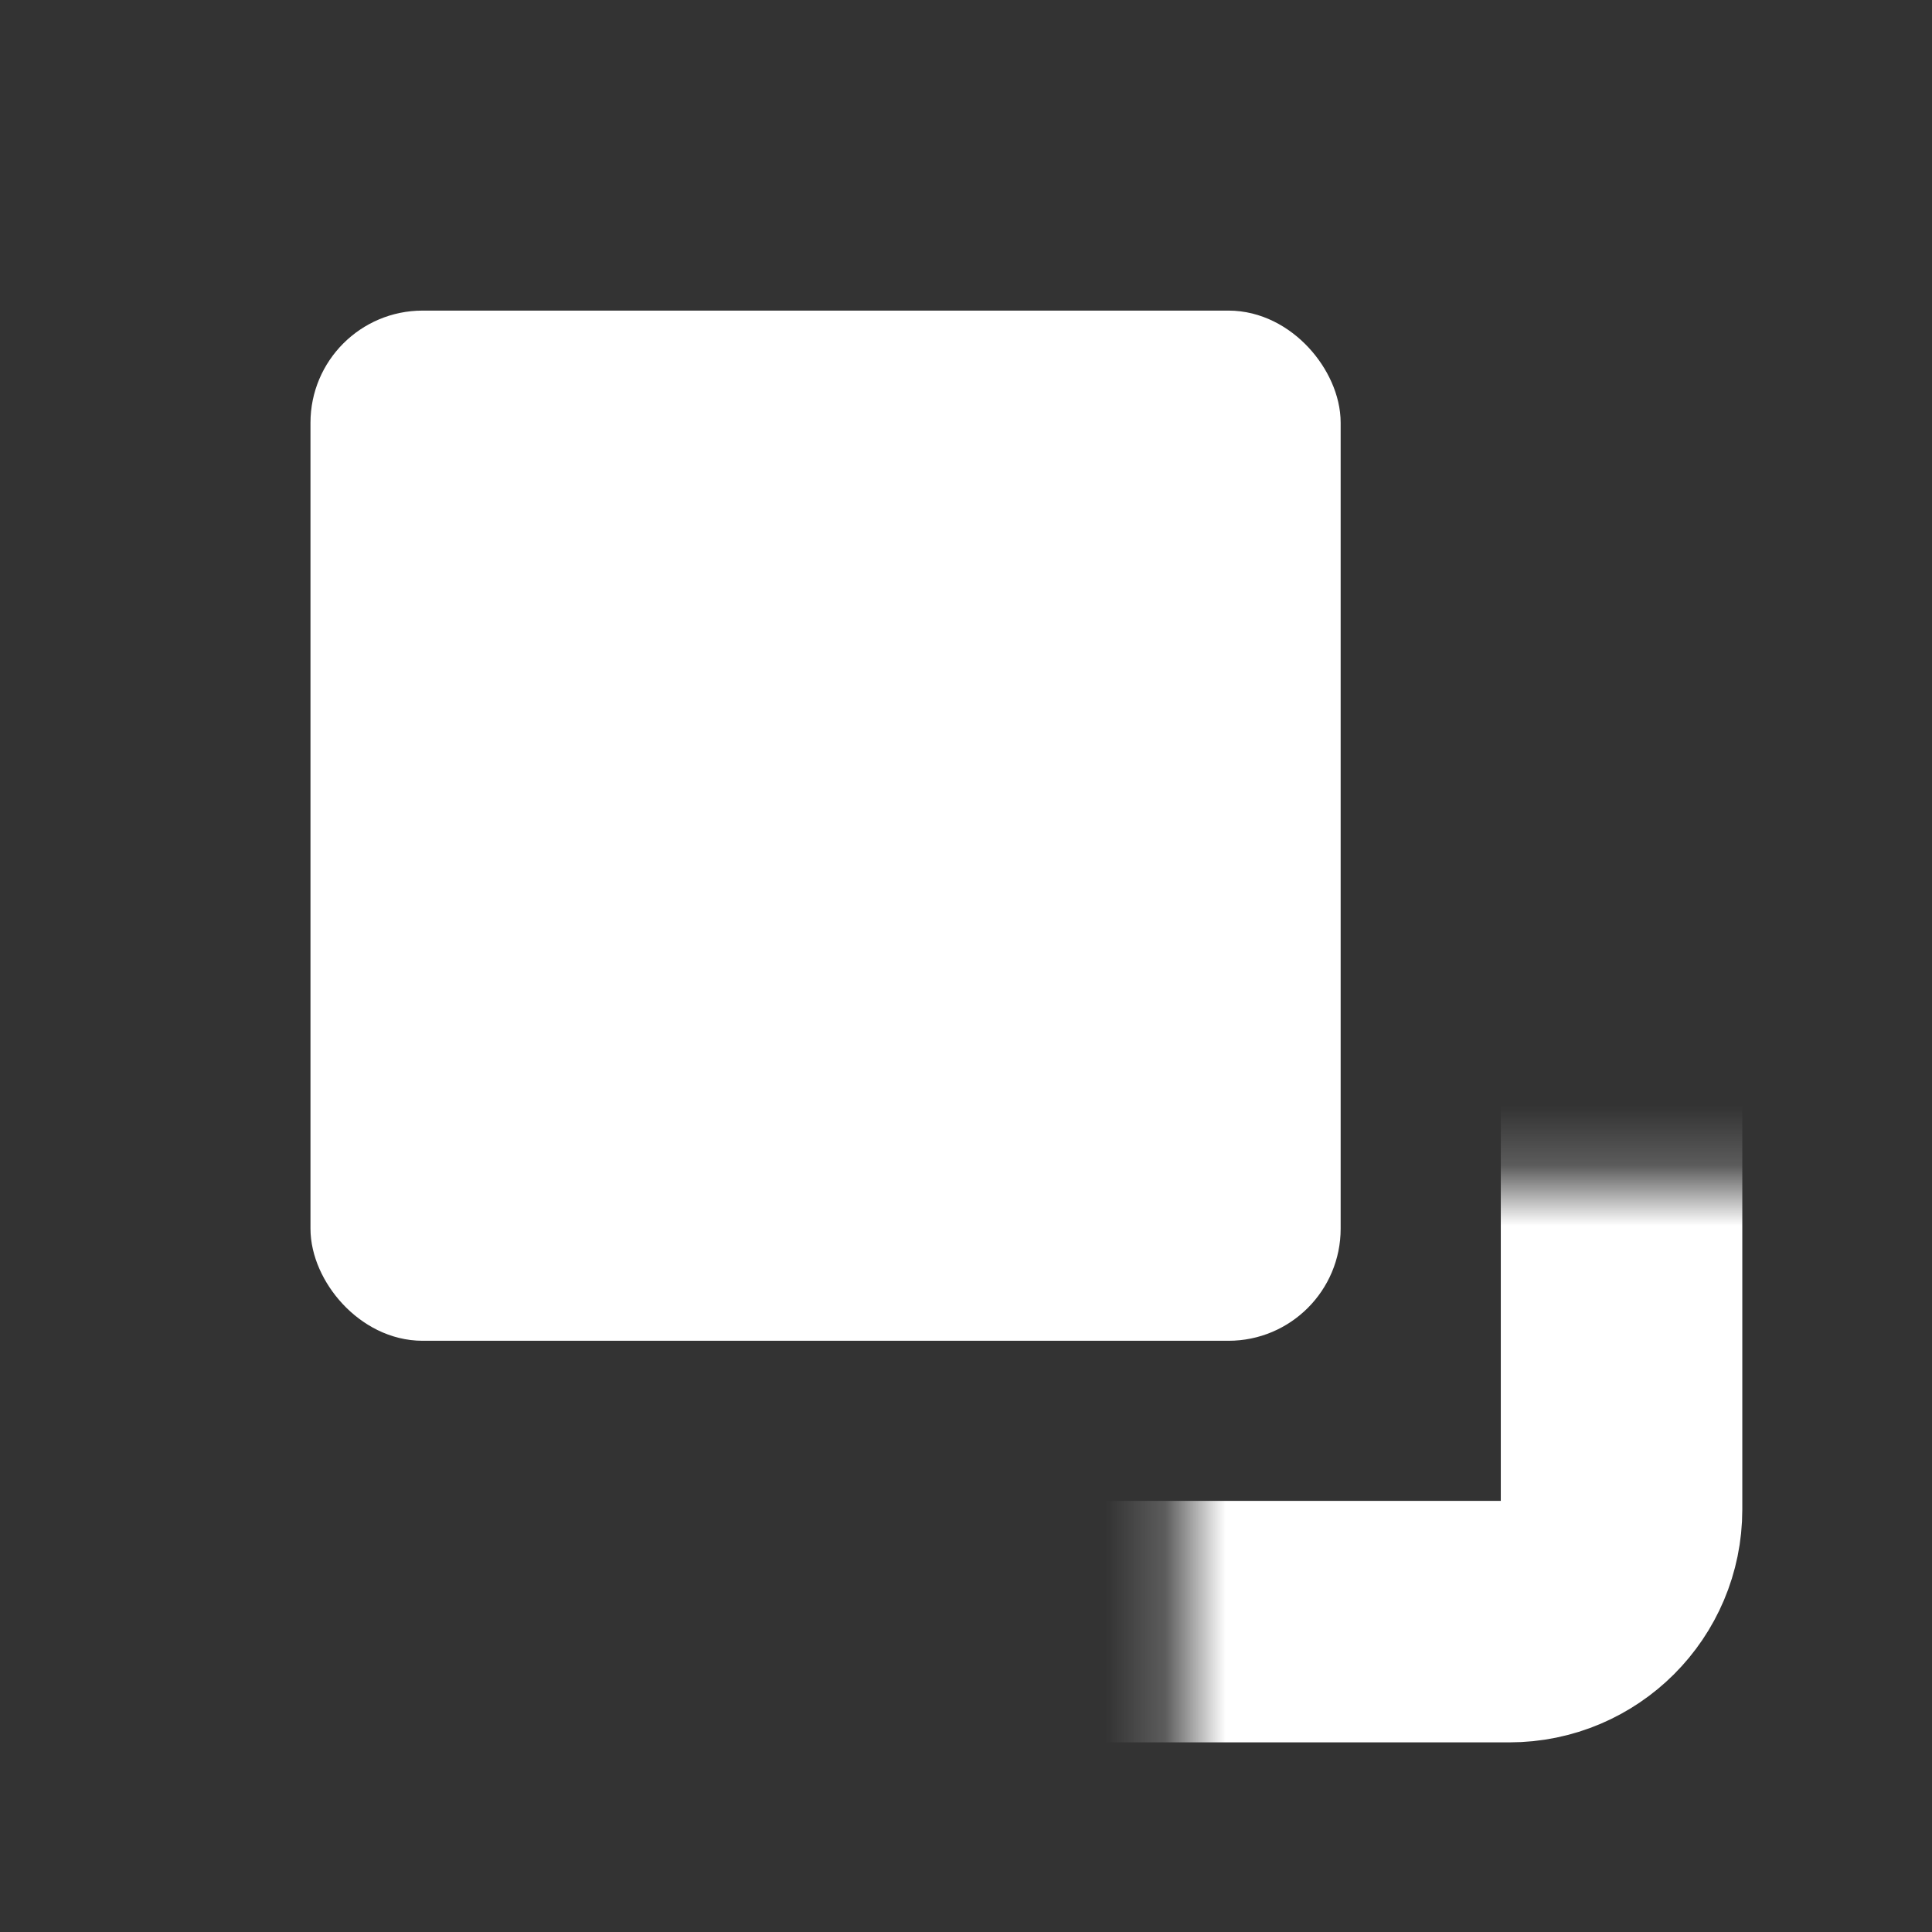
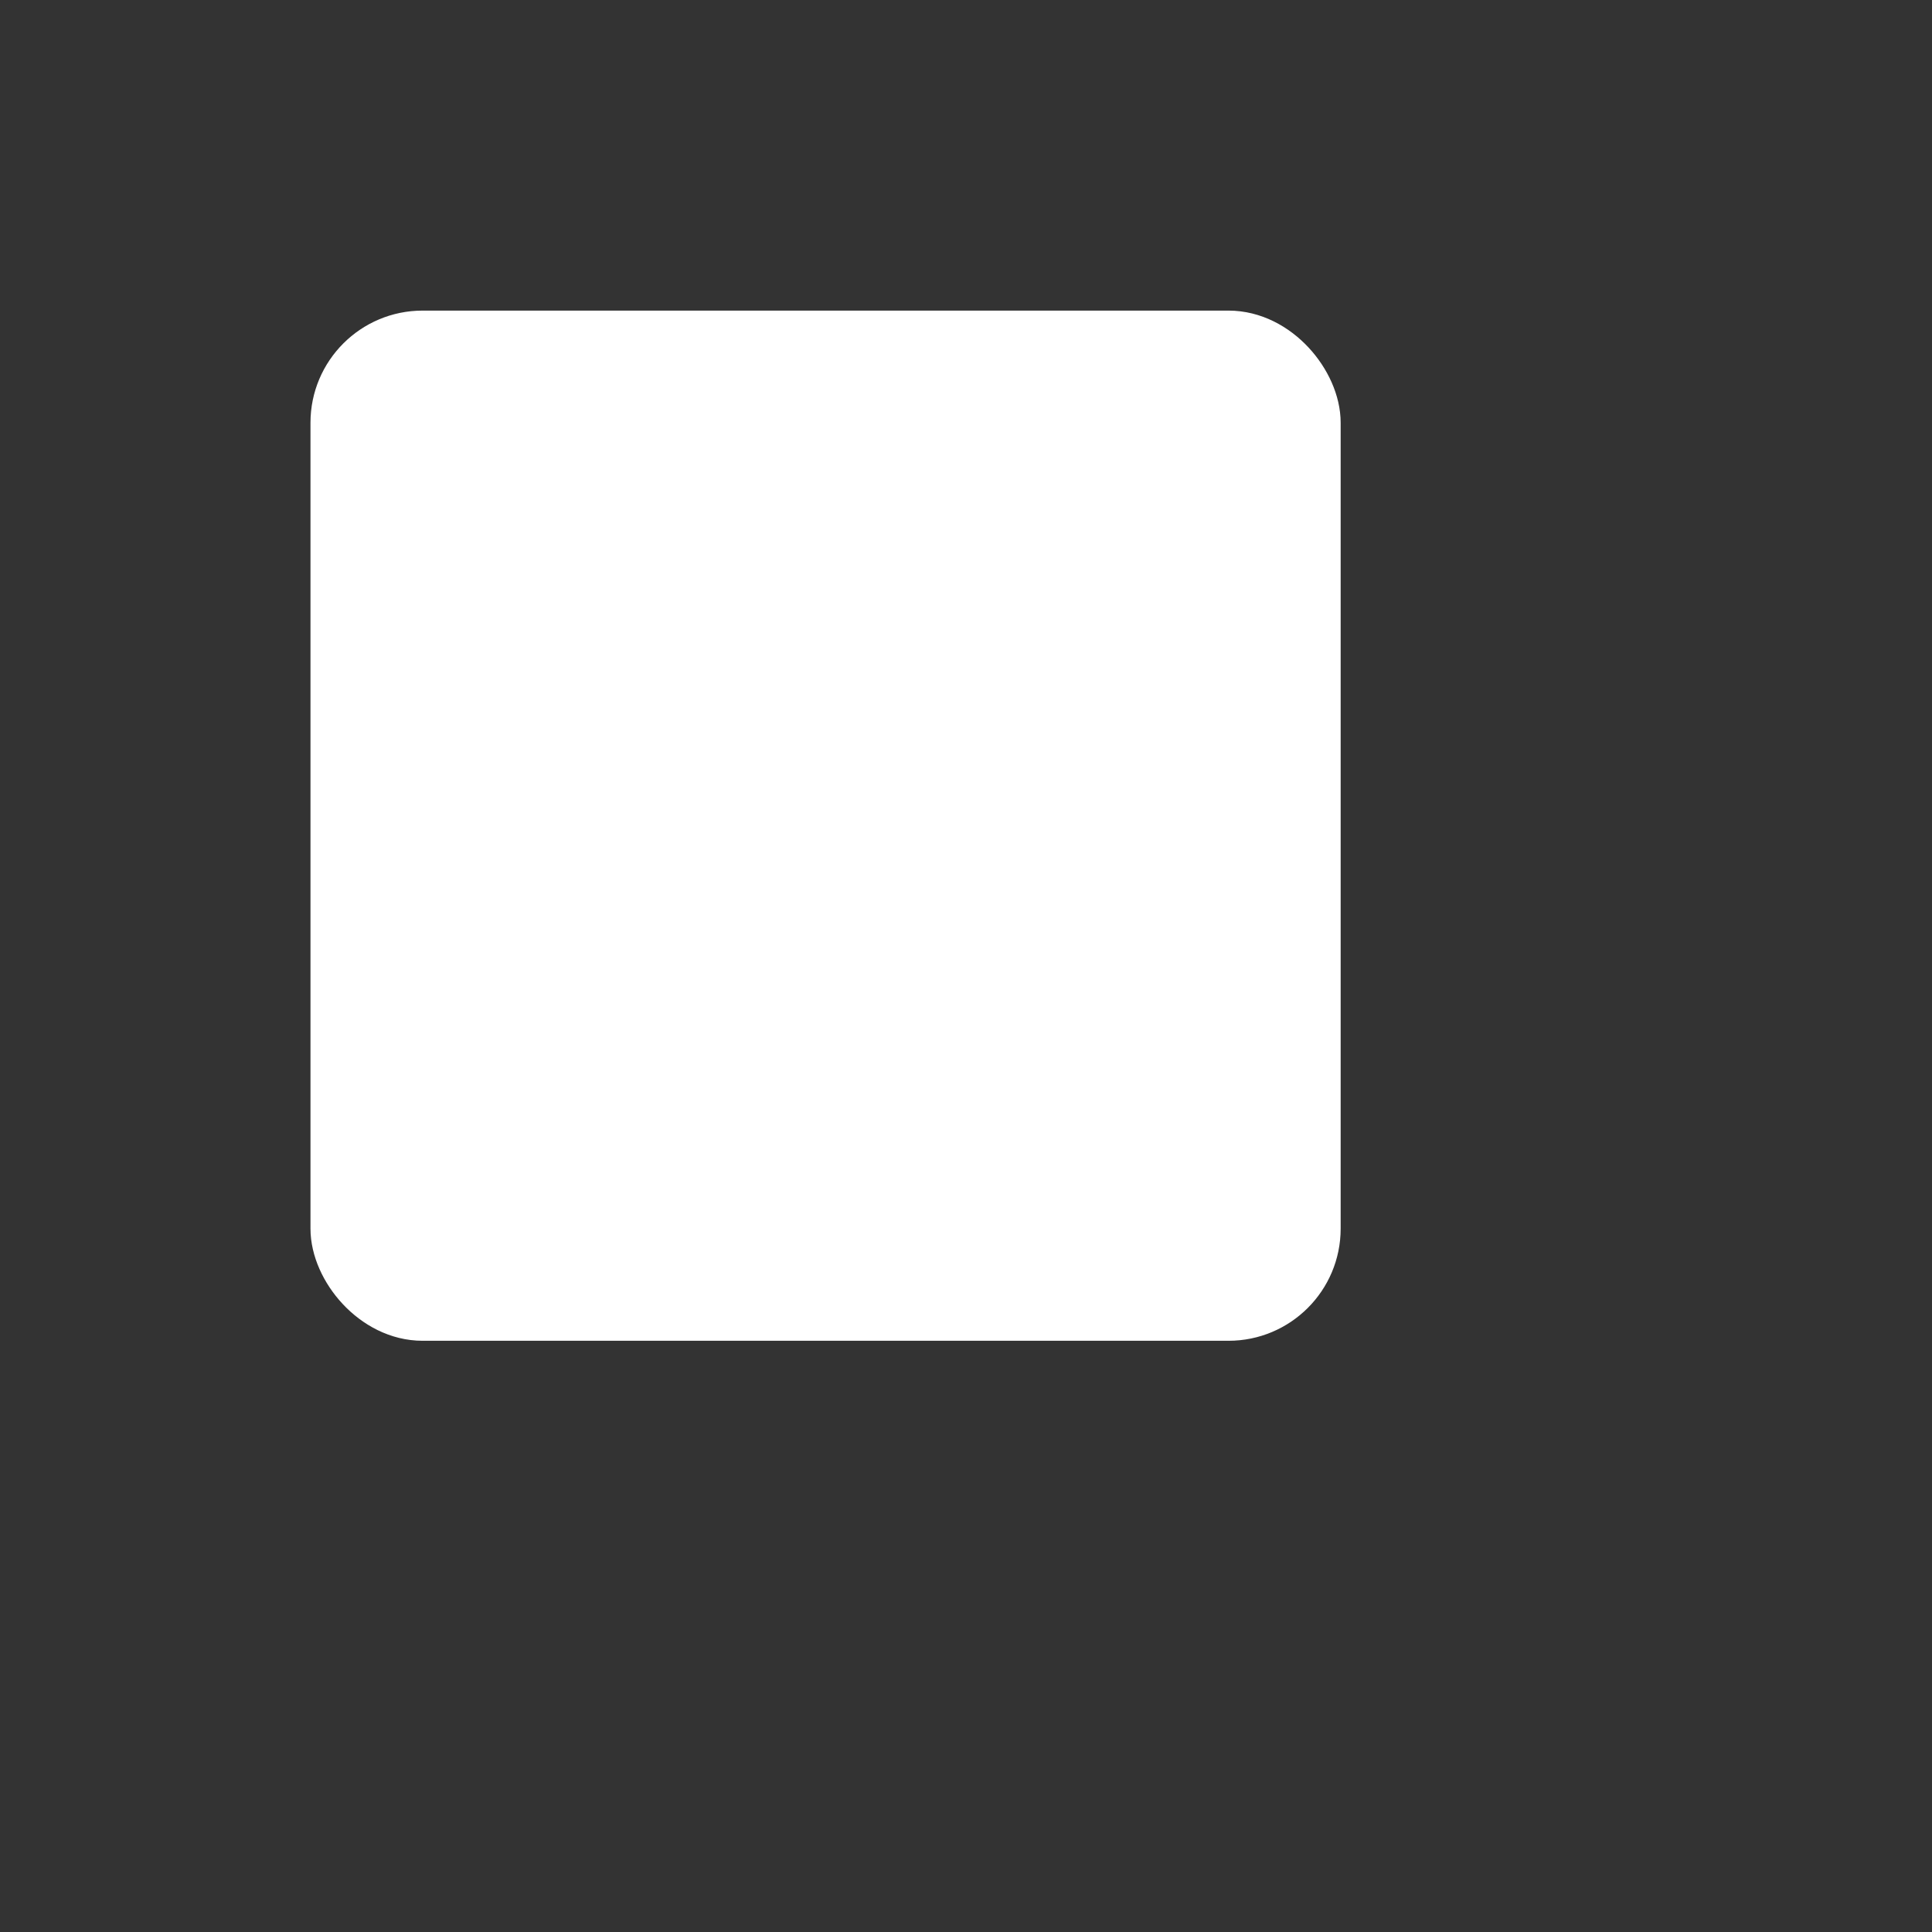
<svg xmlns="http://www.w3.org/2000/svg" width="32" height="32" viewBox="0 0 32 32" fill="none">
  <rect x="0" y="0" width="32" height="32" fill="#333333" stroke="none" />
  <rect x="5.607" y="5.609" width="16.134" height="16.134" rx="1.393" fill="white" stroke="white" stroke-width="0.929" />
  <mask id="path-2-inside-1_9631_6809" fill="white">
    <rect x="9.796" y="9.797" width="17.062" height="17.062" rx="1.857" />
  </mask>
-   <rect x="9.796" y="9.797" width="17.062" height="17.062" rx="1.857" stroke="white" stroke-width="4" mask="url(#path-2-inside-1_9631_6809)" />
</svg>